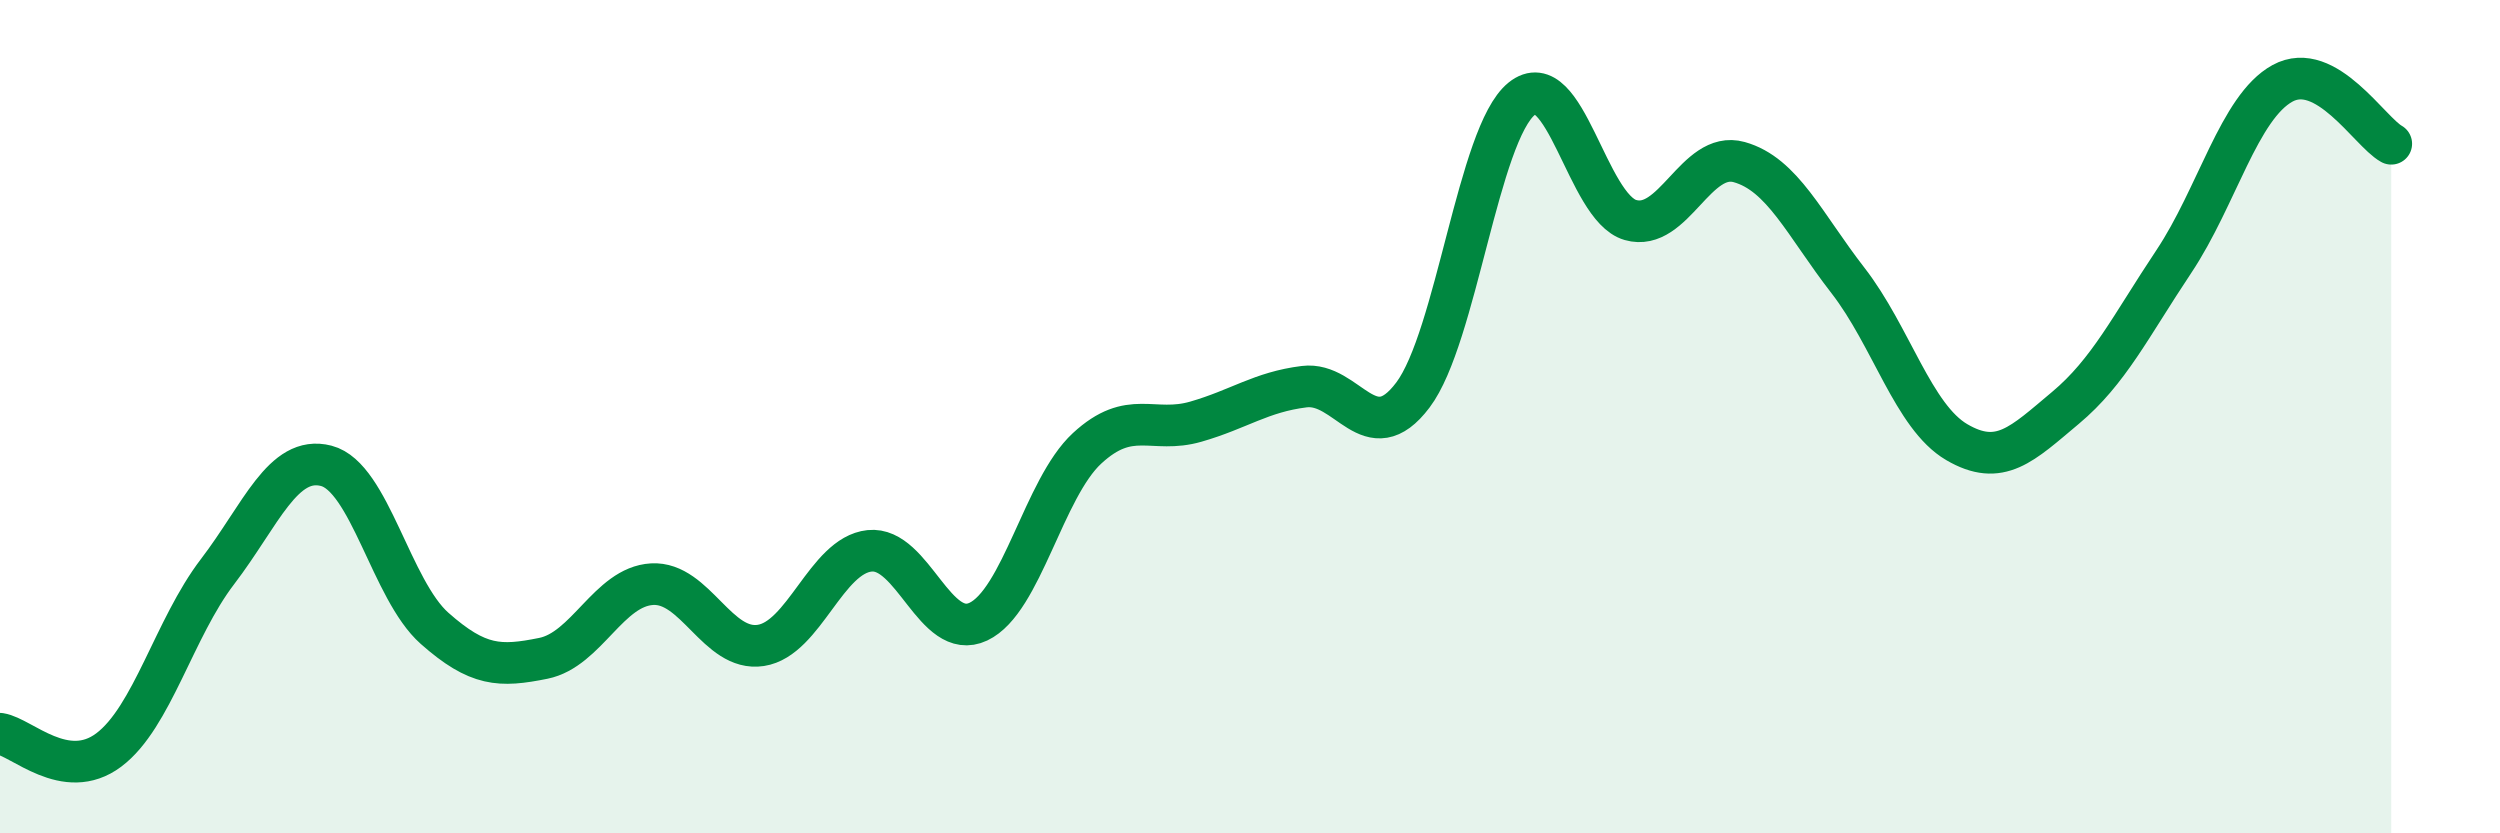
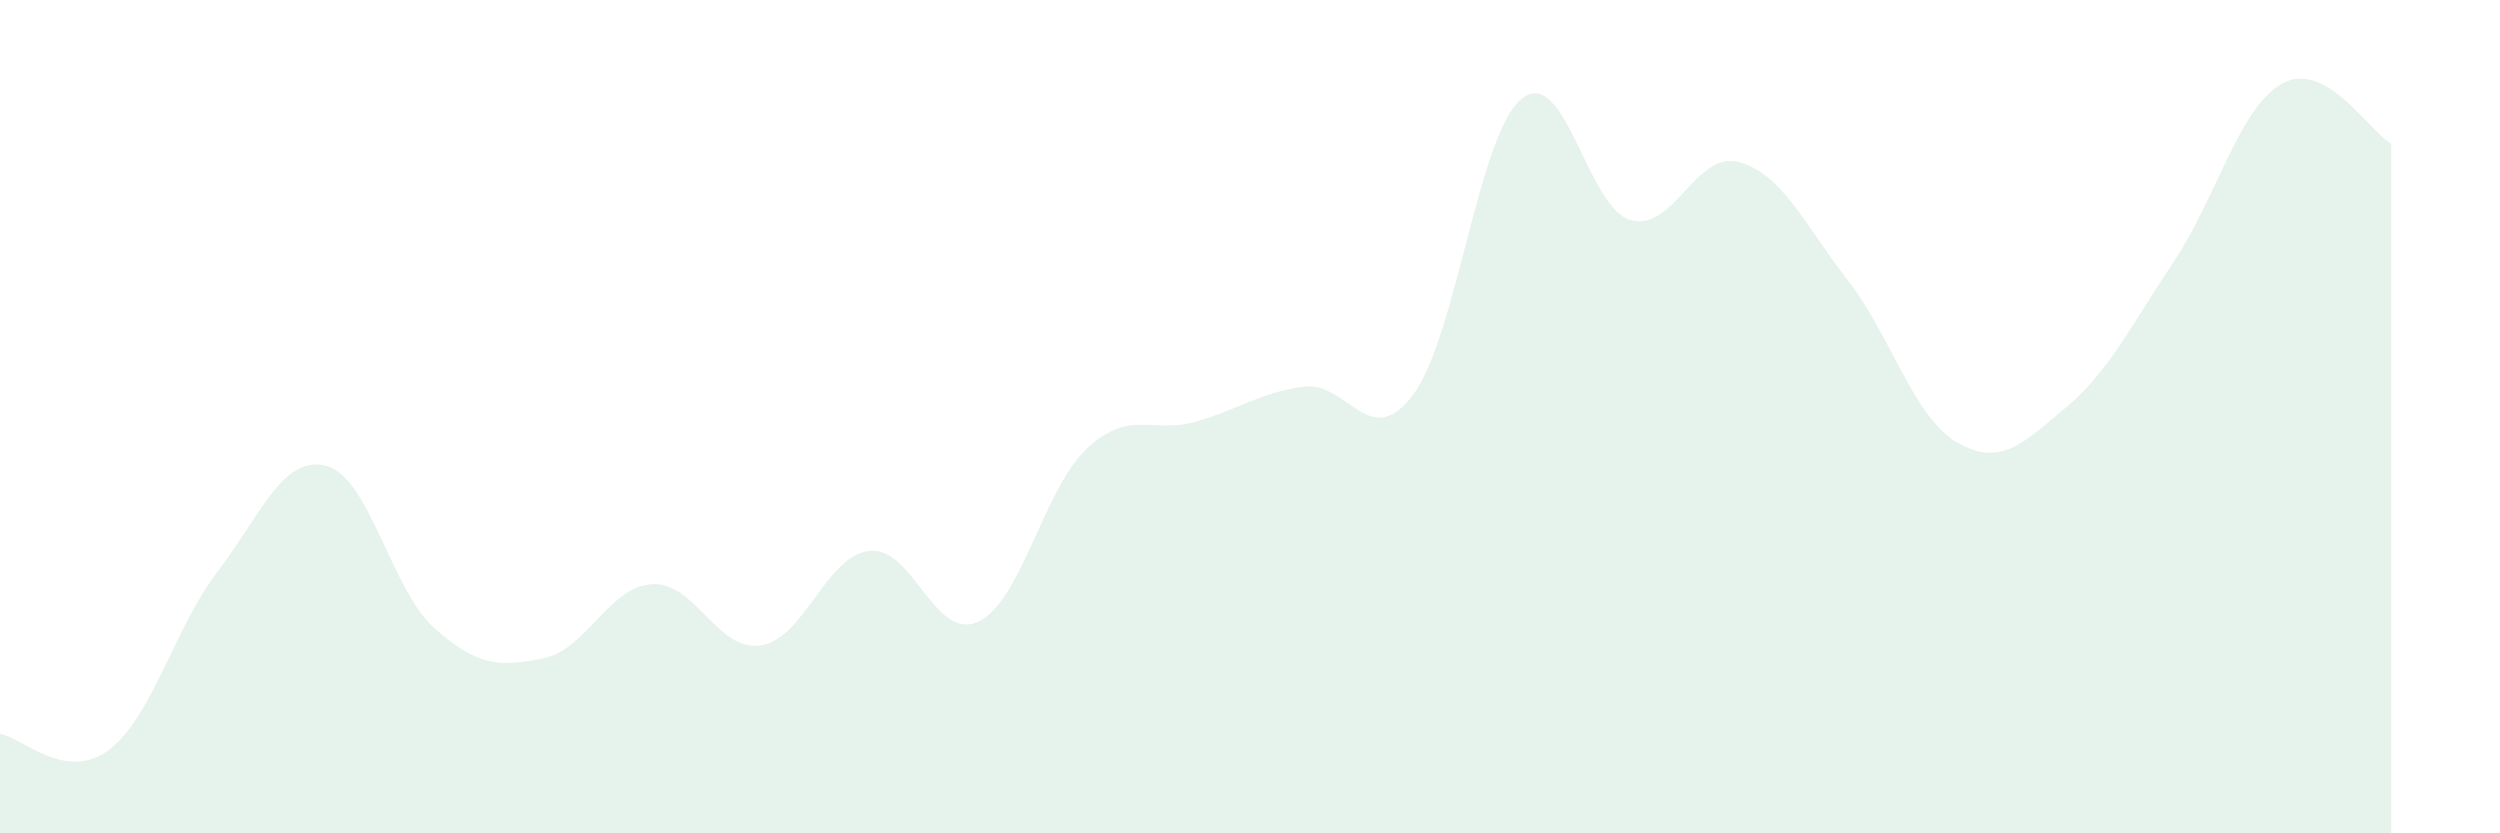
<svg xmlns="http://www.w3.org/2000/svg" width="60" height="20" viewBox="0 0 60 20">
  <path d="M 0,17.61 C 0.52,17.69 1.57,18.78 2.61,18 C 3.65,17.22 4.18,15.08 5.22,13.72 C 6.26,12.36 6.79,10.91 7.83,11.18 C 8.87,11.45 9.39,14.16 10.43,15.08 C 11.47,16 12,16.01 13.04,15.8 C 14.08,15.59 14.61,14.08 15.65,14.02 C 16.69,13.96 17.22,15.65 18.26,15.49 C 19.3,15.33 19.83,13.33 20.87,13.22 C 21.91,13.11 22.44,15.41 23.48,14.92 C 24.52,14.43 25.05,11.72 26.09,10.76 C 27.13,9.8 27.66,10.42 28.7,10.12 C 29.74,9.82 30.26,9.41 31.3,9.28 C 32.34,9.15 32.87,10.86 33.91,9.48 C 34.95,8.1 35.48,3.21 36.52,2.37 C 37.56,1.53 38.09,4.98 39.13,5.28 C 40.17,5.58 40.7,3.6 41.74,3.89 C 42.78,4.18 43.31,5.39 44.35,6.73 C 45.39,8.07 45.92,10 46.96,10.61 C 48,11.22 48.53,10.66 49.57,9.79 C 50.61,8.92 51.13,7.84 52.17,6.28 C 53.21,4.72 53.74,2.57 54.78,2 C 55.82,1.43 56.87,3.16 57.39,3.45L57.39 20L0 20Z" fill="#008740" opacity="0.1" stroke-linecap="round" stroke-linejoin="round" />
-   <path d="M 0,17.61 C 0.52,17.69 1.57,18.78 2.61,18 C 3.65,17.22 4.18,15.08 5.22,13.72 C 6.26,12.36 6.79,10.91 7.83,11.18 C 8.87,11.45 9.39,14.16 10.43,15.08 C 11.47,16 12,16.01 13.04,15.8 C 14.08,15.59 14.61,14.08 15.65,14.02 C 16.69,13.96 17.22,15.65 18.26,15.49 C 19.3,15.33 19.83,13.33 20.87,13.22 C 21.91,13.11 22.44,15.41 23.48,14.92 C 24.52,14.43 25.05,11.72 26.09,10.76 C 27.13,9.8 27.66,10.42 28.7,10.12 C 29.74,9.82 30.26,9.41 31.3,9.28 C 32.34,9.15 32.87,10.86 33.91,9.48 C 34.95,8.1 35.48,3.21 36.52,2.37 C 37.56,1.53 38.09,4.98 39.13,5.28 C 40.17,5.58 40.7,3.6 41.74,3.89 C 42.78,4.18 43.31,5.39 44.35,6.73 C 45.39,8.07 45.92,10 46.96,10.61 C 48,11.22 48.53,10.66 49.57,9.79 C 50.61,8.92 51.13,7.84 52.17,6.28 C 53.21,4.72 53.74,2.57 54.78,2 C 55.82,1.43 56.87,3.16 57.39,3.45" stroke="#008740" stroke-width="1" fill="none" stroke-linecap="round" stroke-linejoin="round" />
</svg>